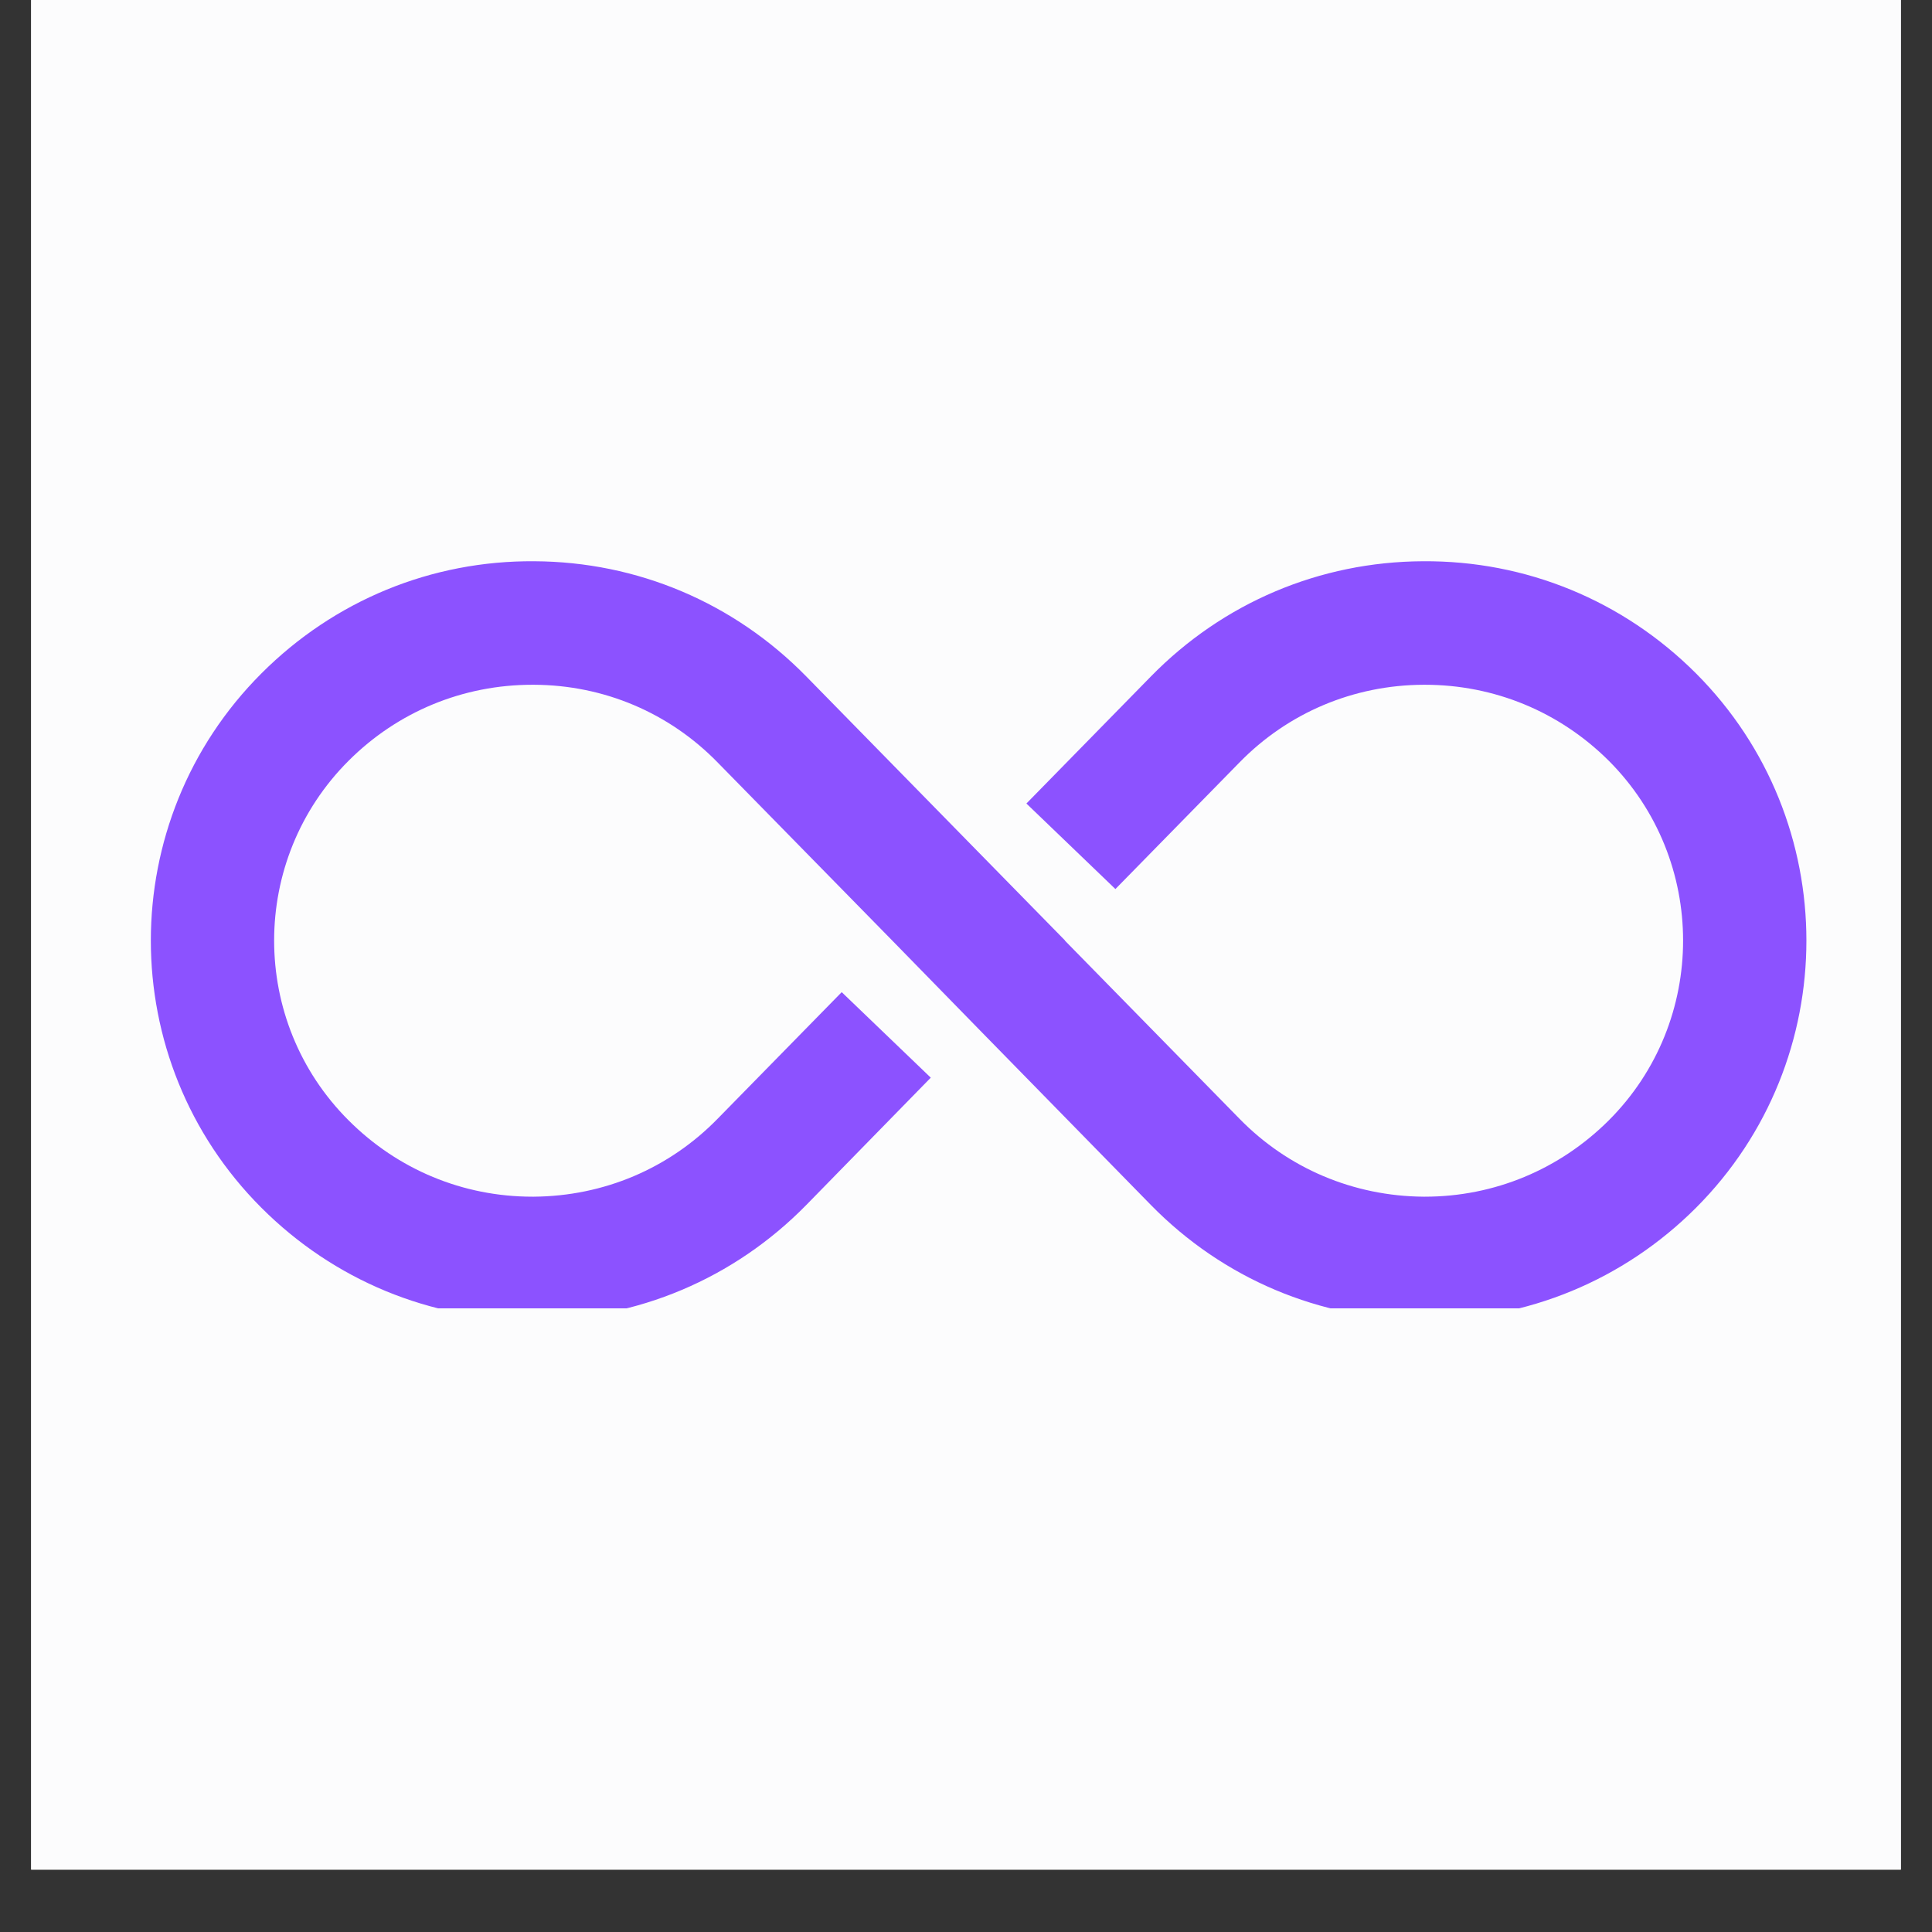
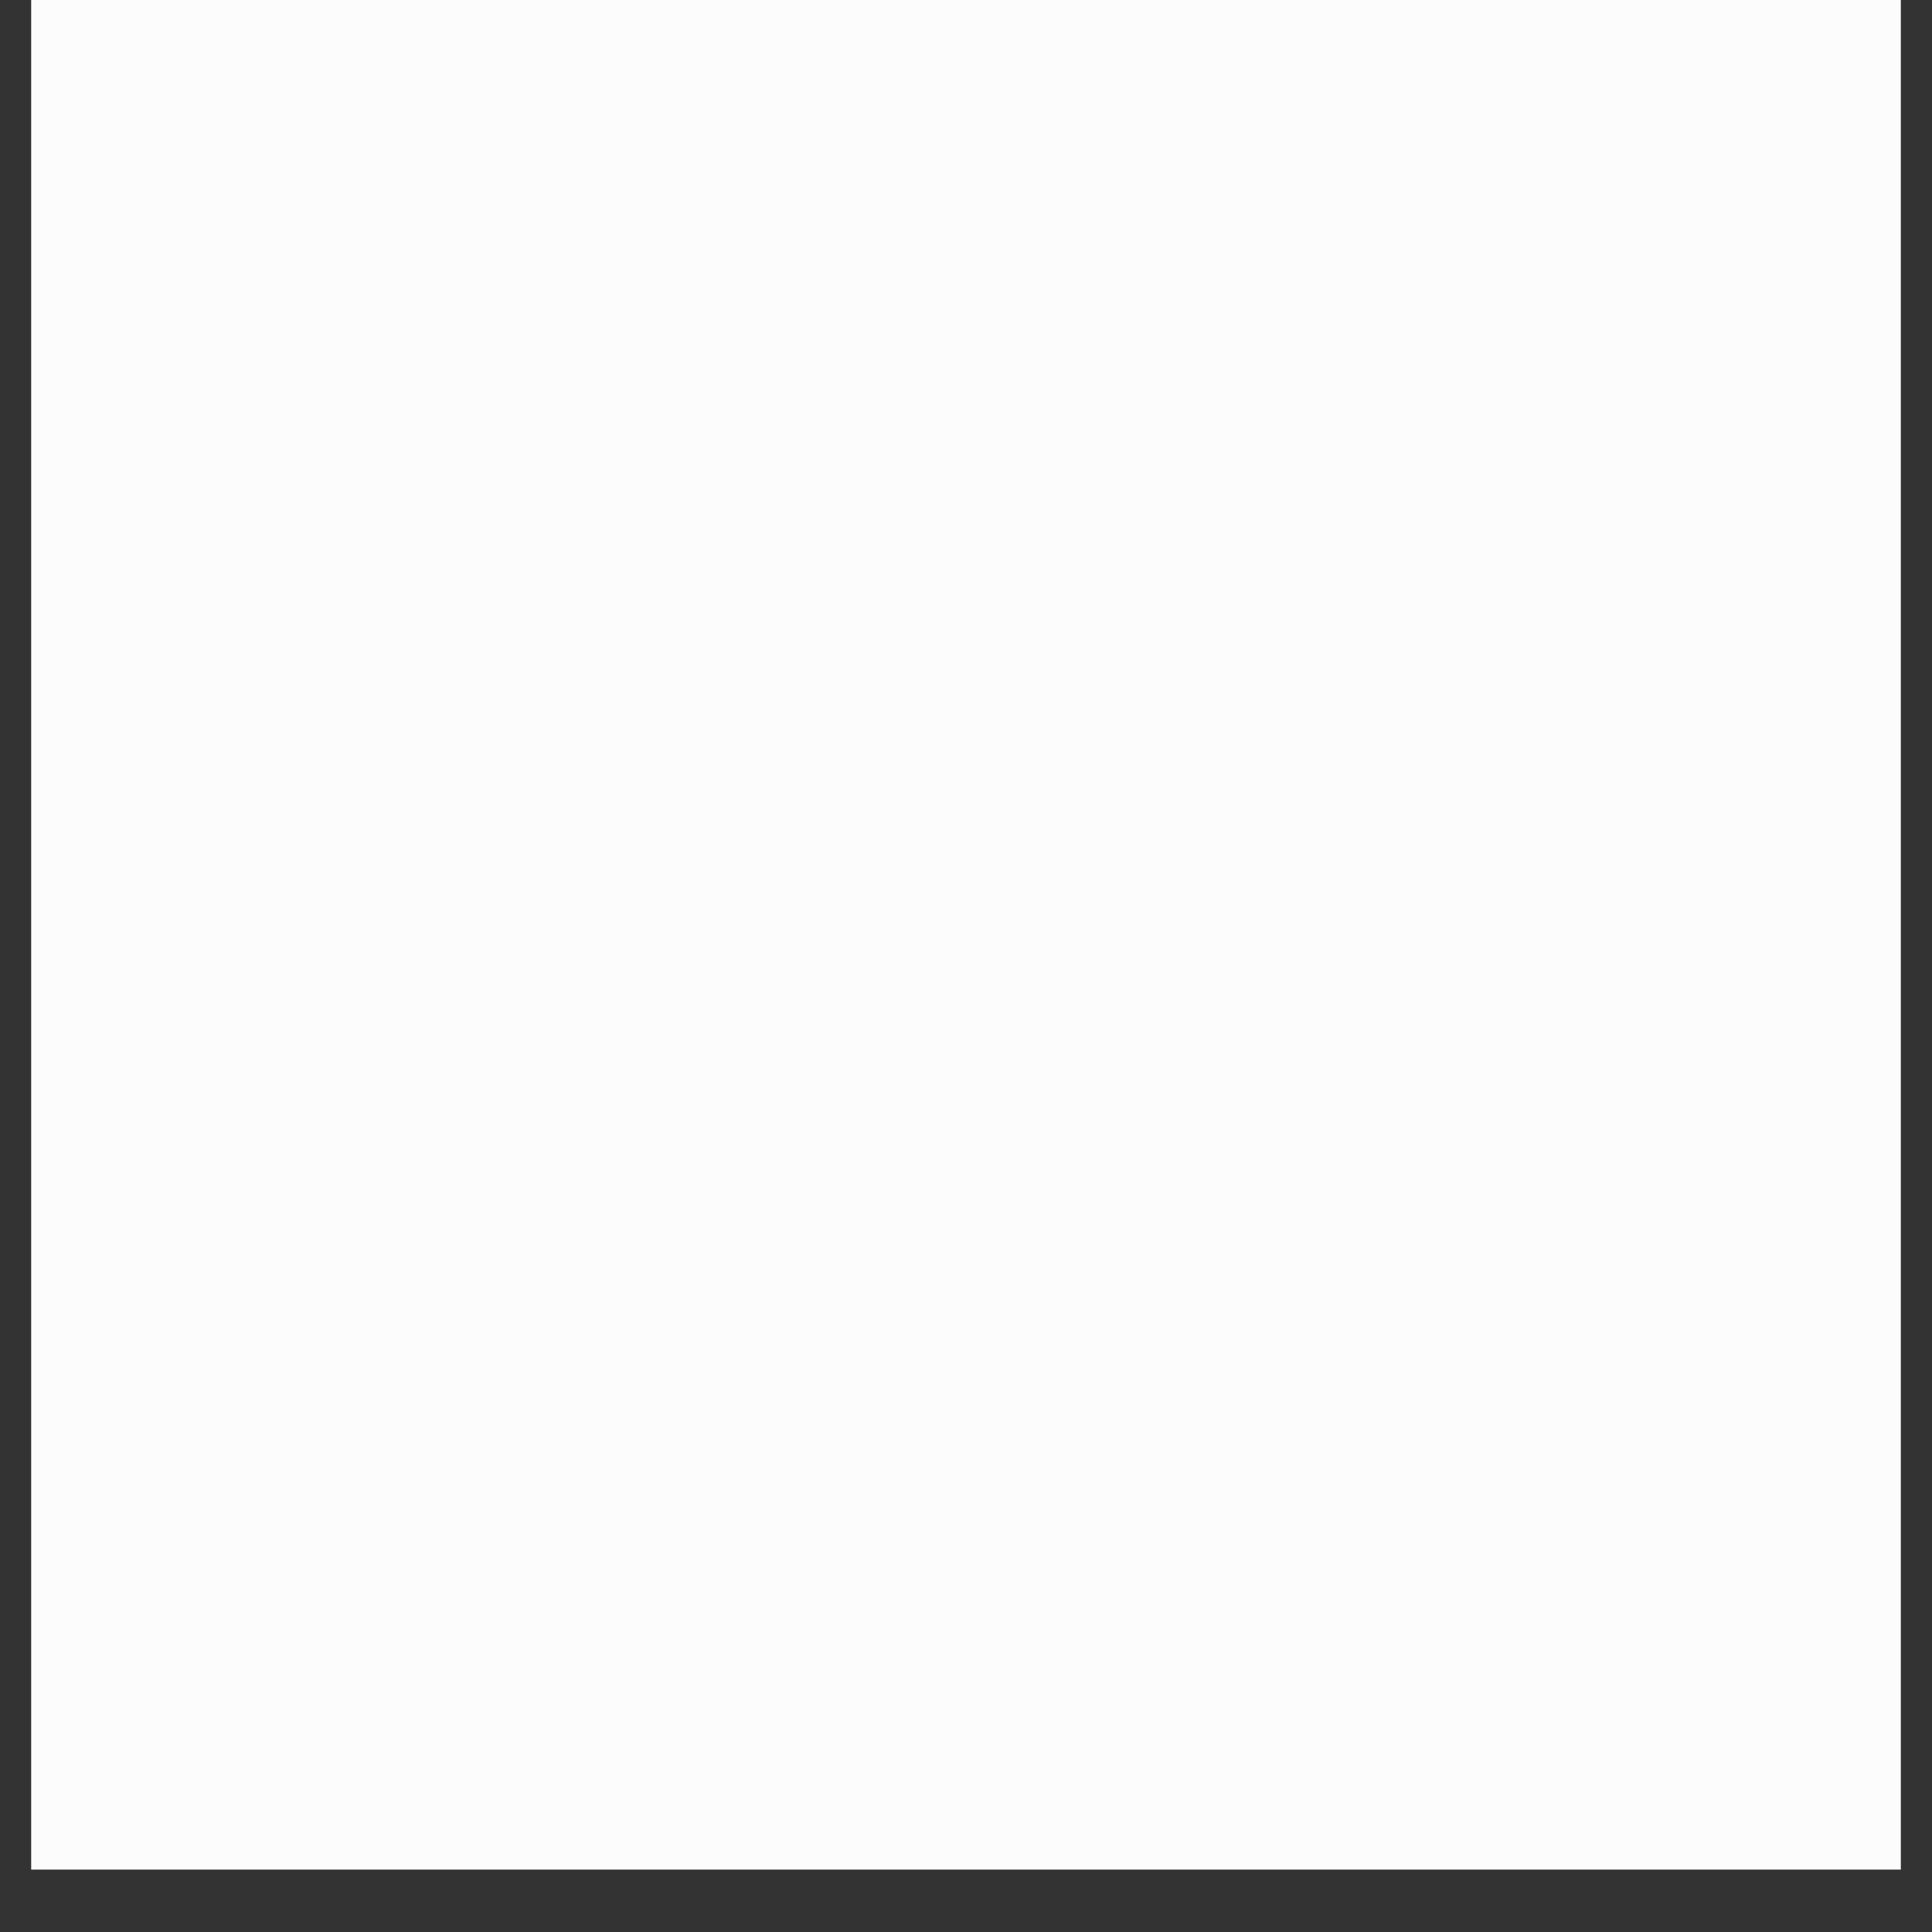
<svg xmlns="http://www.w3.org/2000/svg" width="40" zoomAndPan="magnify" viewBox="0 0 30 30" height="40" preserveAspectRatio="xMidYMid meet" version="1.0">
  <rect x="0" y="0" width="30" height="30" fill="#333333" stroke="none" />
  <defs>
    <clipPath id="5455eb5de6">
      <path d="M 0.484 0 L 29.516 0 L 29.516 29.031 L 0.484 29.031 Z M 0.484 0 " clip-rule="nonzero" />
    </clipPath>
    <clipPath id="a1c9852e2d">
-       <path d="M 2 8.703 L 28.605 8.703 L 28.605 20.316 L 2 20.316 Z M 2 8.703 " clip-rule="nonzero" />
-     </clipPath>
+       </clipPath>
  </defs>
  <g clip-path="url(#5455eb5de6)">
-     <path fill="#ffffff" d="M 0.484 0 L 29.516 0 L 29.516 29.031 L 0.484 29.031 Z M 0.484 0 " fill-opacity="1" fill-rule="nonzero" />
    <path fill="#fcfcfd" d="M 0.484 0 L 29.516 0 L 29.516 29.031 L 0.484 29.031 Z M 0.484 0 " fill-opacity="1" fill-rule="nonzero" />
  </g>
  <g clip-path="url(#a1c9852e2d)">
    <path fill="#8c52ff" d="M 26.336 10.457 C 25.203 9.324 23.695 8.703 22.094 8.715 C 20.492 8.723 18.992 9.359 17.871 10.504 L 15.938 12.477 L 17.32 13.805 L 19.242 11.844 C 20 11.066 21.02 10.637 22.105 10.633 C 22.109 10.633 22.117 10.633 22.125 10.633 C 23.203 10.633 24.215 11.051 24.98 11.812 C 26.52 13.352 26.52 15.859 24.98 17.398 C 24.215 18.16 23.203 18.582 22.125 18.582 C 22.117 18.582 22.109 18.582 22.105 18.582 C 21.02 18.574 20 18.145 19.242 17.367 L 16.535 14.605 L 16.539 14.605 L 15.195 13.234 L 12.52 10.504 C 11.398 9.359 9.898 8.723 8.297 8.715 C 6.699 8.703 5.191 9.324 4.059 10.457 C 1.77 12.746 1.77 16.465 4.059 18.754 C 5.184 19.879 6.676 20.496 8.266 20.496 C 8.277 20.496 8.285 20.496 8.297 20.496 C 9.898 20.488 11.398 19.855 12.52 18.711 L 14.453 16.734 L 13.07 15.406 L 11.148 17.367 C 10.391 18.145 9.375 18.574 8.289 18.582 C 8.281 18.582 8.273 18.582 8.266 18.582 C 7.188 18.582 6.176 18.16 5.414 17.398 C 3.871 15.859 3.871 13.352 5.414 11.812 C 6.176 11.051 7.188 10.633 8.266 10.633 C 8.273 10.633 8.281 10.633 8.289 10.633 C 9.375 10.637 10.391 11.066 11.148 11.844 L 13.855 14.605 L 15.195 15.977 L 17.871 18.711 C 18.992 19.855 20.492 20.488 22.094 20.496 C 22.105 20.496 22.117 20.496 22.125 20.496 C 23.715 20.496 25.211 19.879 26.336 18.754 C 28.621 16.465 28.621 12.746 26.336 10.457 " fill-opacity="1" fill-rule="nonzero" />
  </g>
</svg>